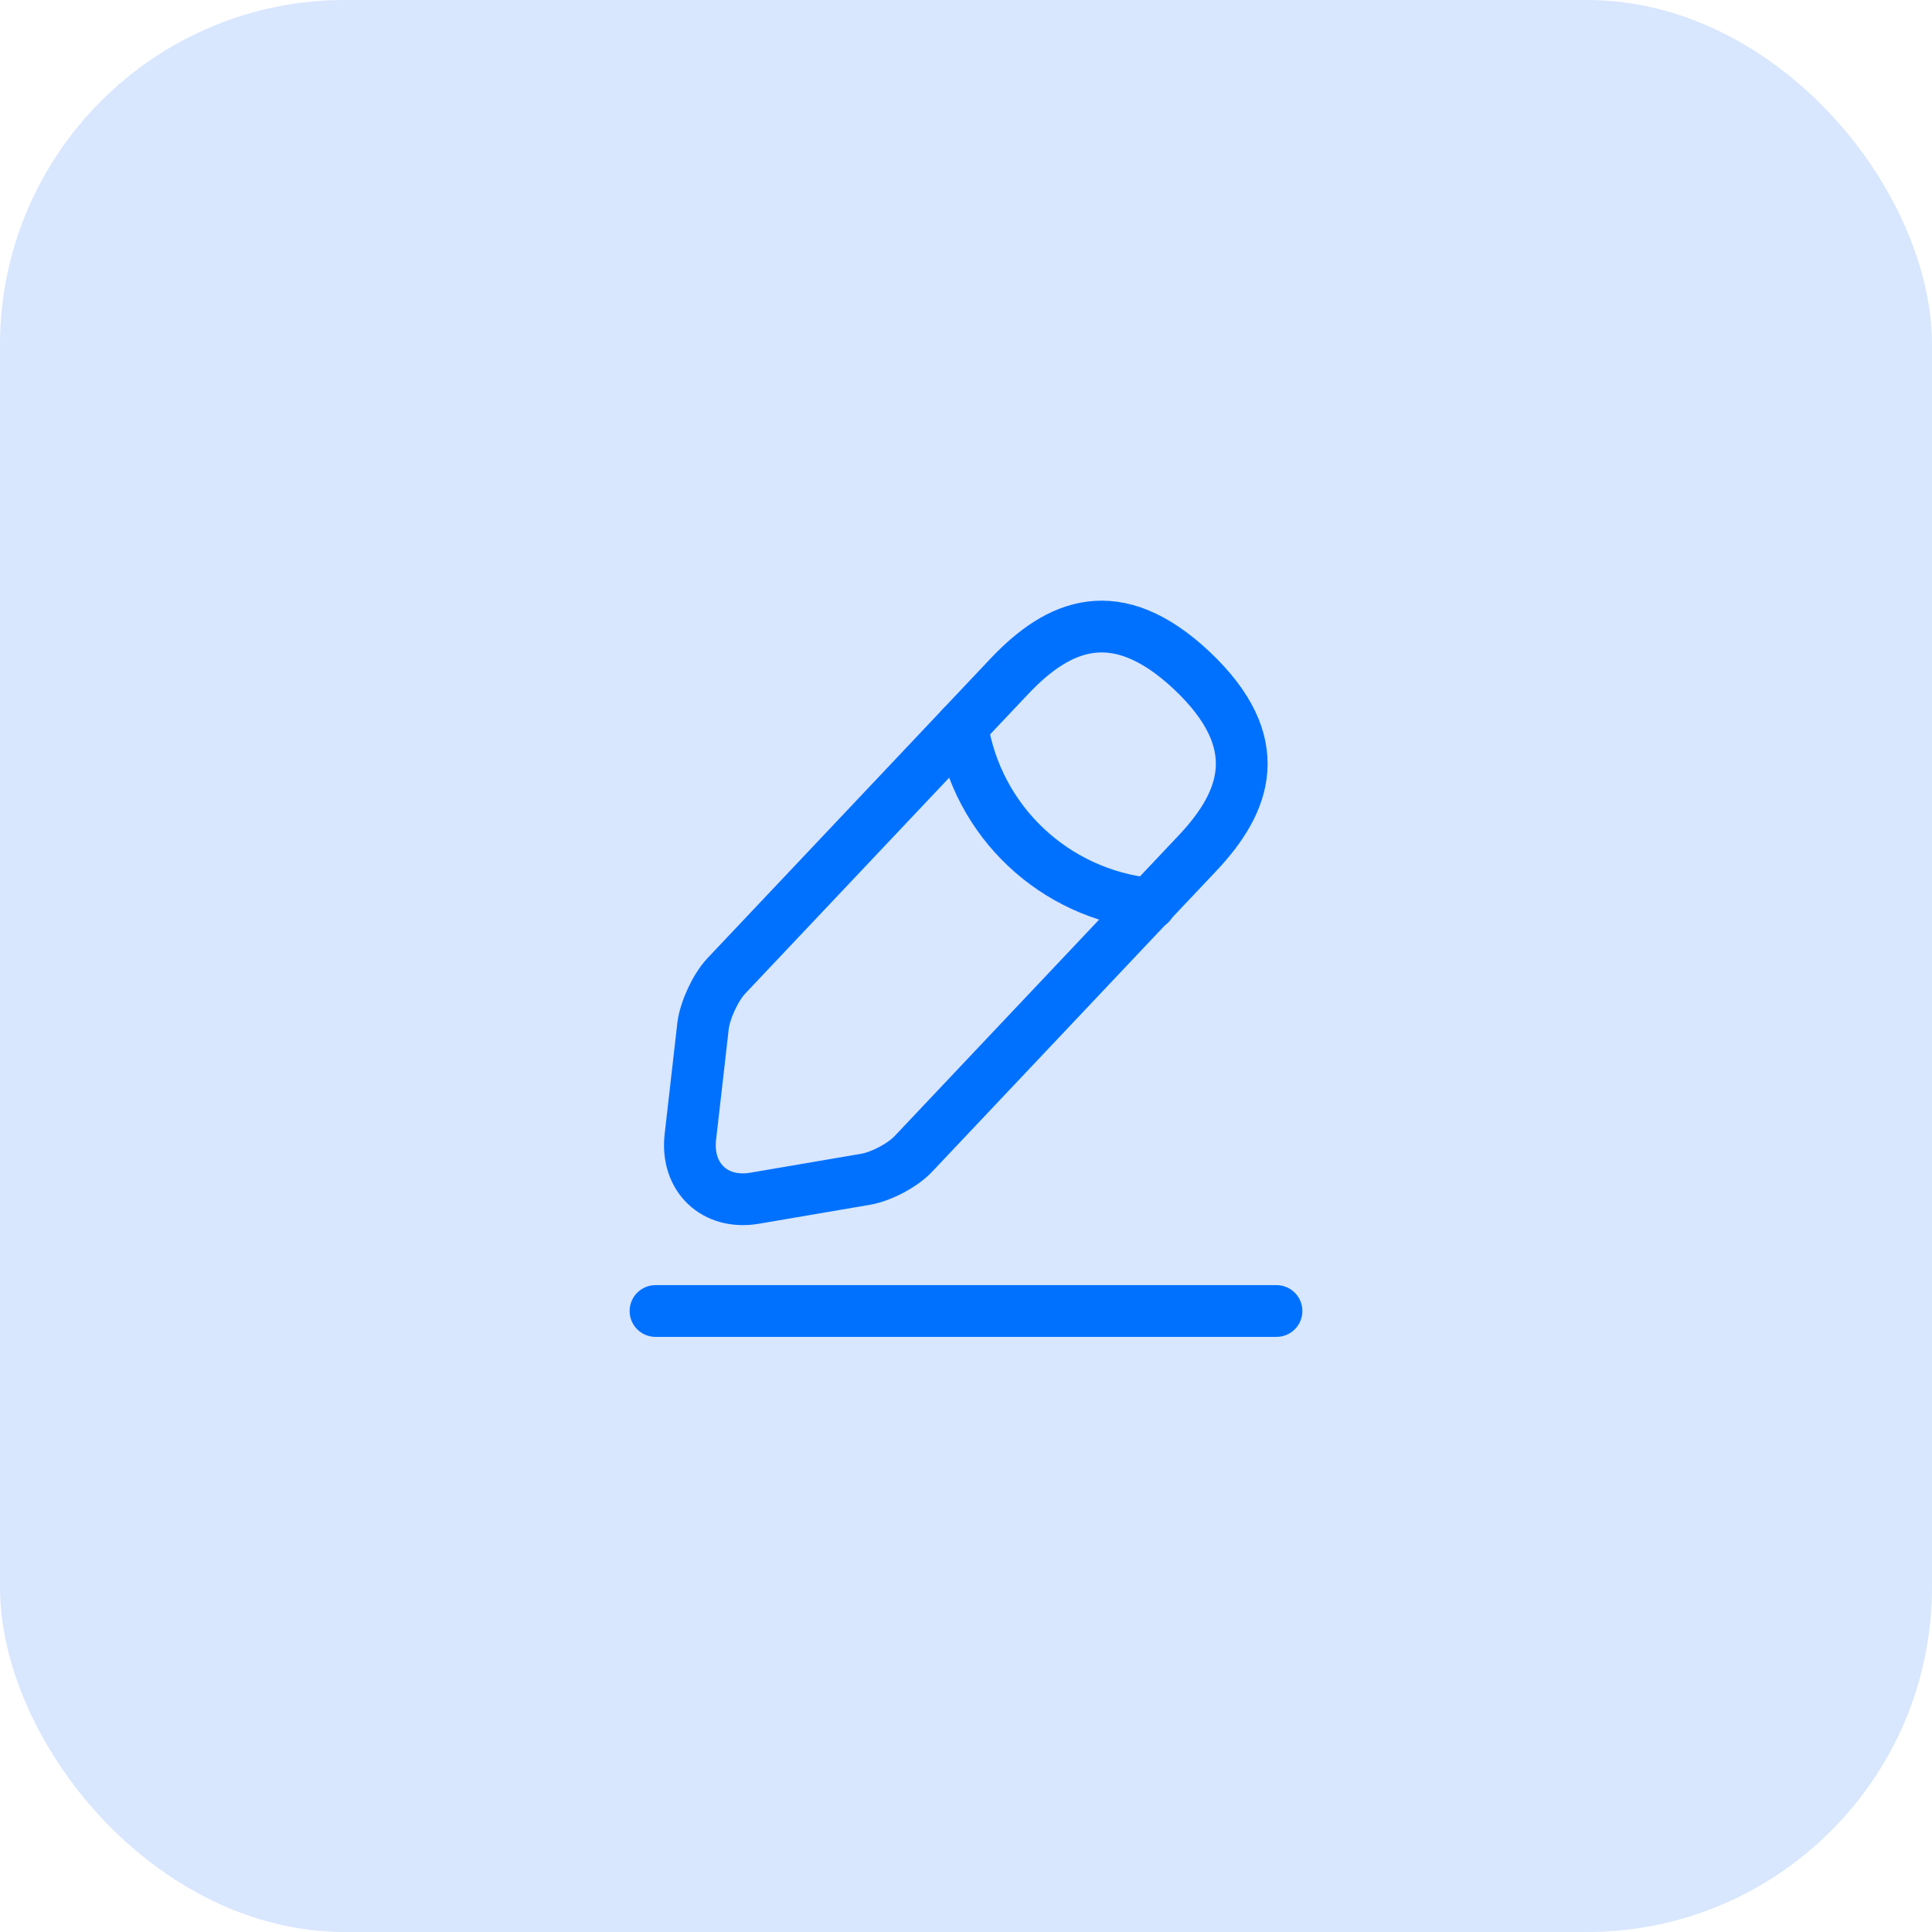
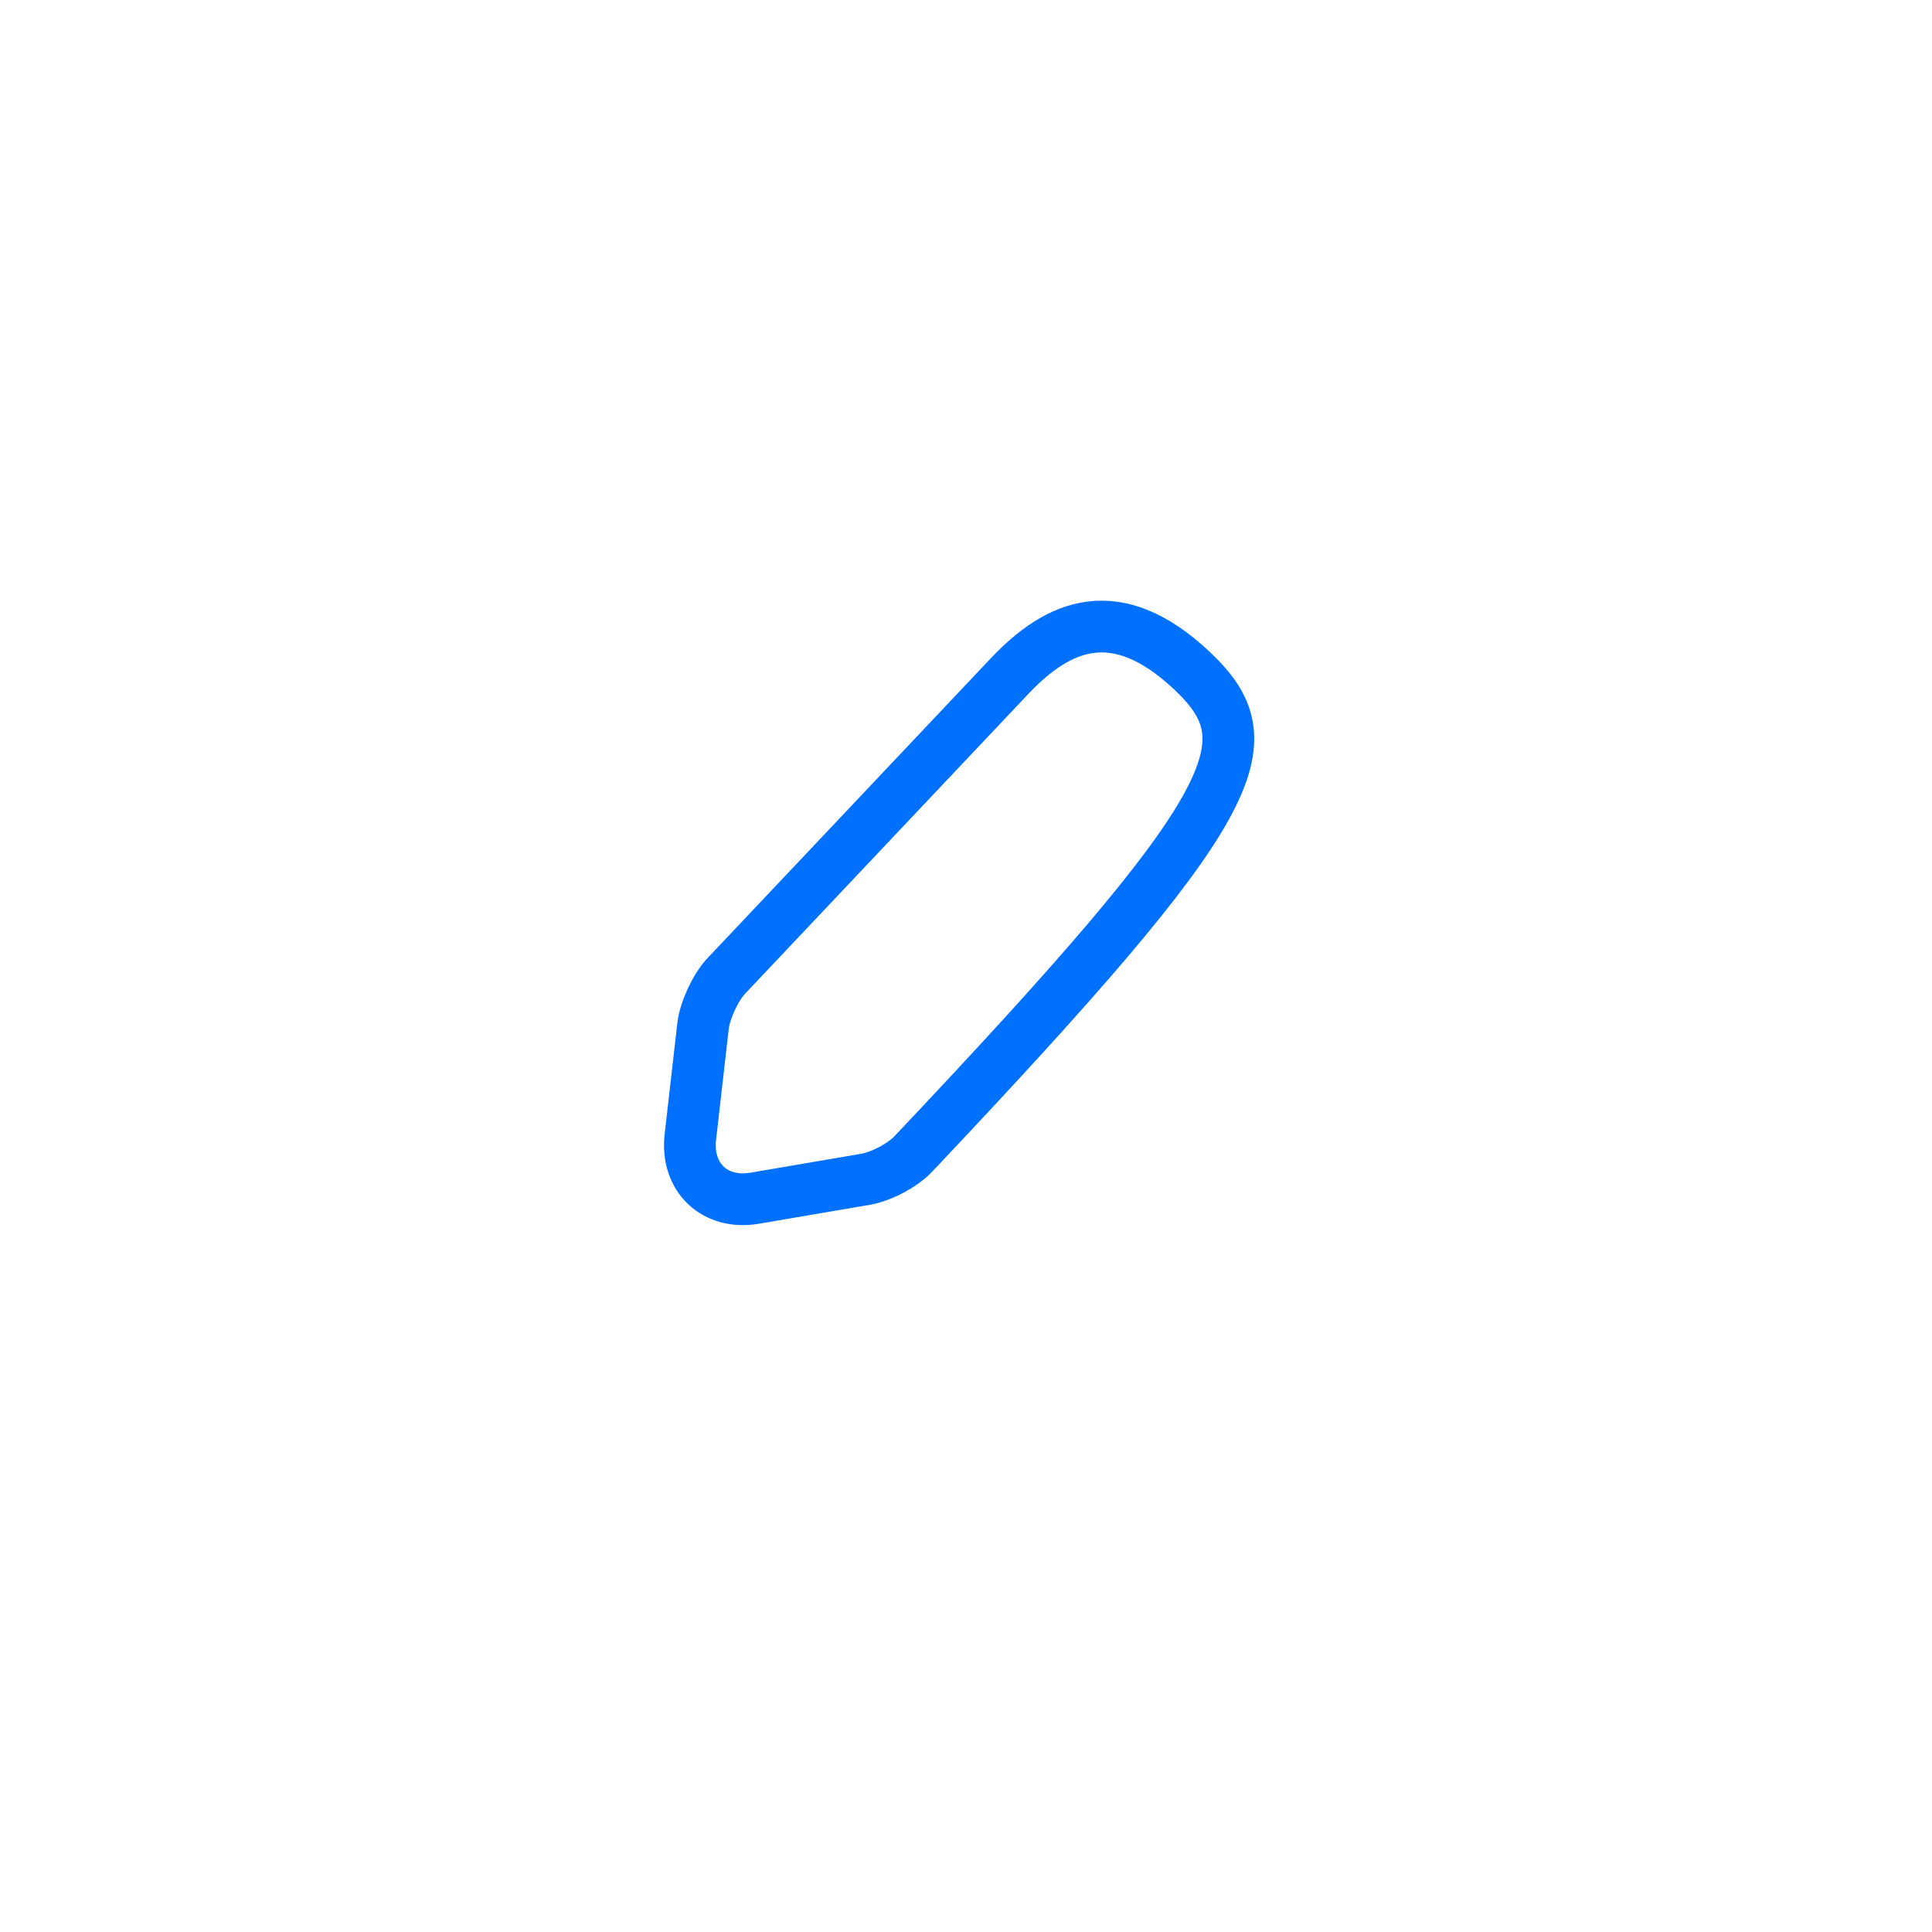
<svg xmlns="http://www.w3.org/2000/svg" width="56" height="56" viewBox="0 0 56 56" fill="none">
-   <rect width="56" height="56" rx="10" fill="#D8E6FE" />
-   <path d="M29.26 19.6L21.05 28.29C20.74 28.62 20.44 29.27 20.38 29.72L20.01 32.96C19.88 34.13 20.72 34.93 21.88 34.73L25.1 34.18C25.55 34.1 26.18 33.77 26.49 33.43L34.7 24.74C36.12 23.24 36.76 21.53 34.55 19.44C32.35 17.37 30.68 18.1 29.26 19.6Z" stroke="#0071FF" stroke-width="1.5" stroke-miterlimit="10" stroke-linecap="round" stroke-linejoin="round" />
-   <path d="M27.89 21.05C28.32 23.81 30.56 25.92 33.34 26.2" stroke="#0071FF" stroke-width="1.5" stroke-miterlimit="10" stroke-linecap="round" stroke-linejoin="round" />
-   <path d="M19 38H37" stroke="#0071FF" stroke-width="1.5" stroke-miterlimit="10" stroke-linecap="round" stroke-linejoin="round" />
+   <path d="M29.26 19.6L21.05 28.29C20.74 28.62 20.44 29.27 20.38 29.72L20.01 32.96C19.88 34.13 20.72 34.93 21.88 34.73L25.1 34.18C25.55 34.1 26.18 33.77 26.49 33.43C36.12 23.24 36.76 21.53 34.55 19.44C32.35 17.37 30.68 18.1 29.26 19.6Z" stroke="#0071FF" stroke-width="1.5" stroke-miterlimit="10" stroke-linecap="round" stroke-linejoin="round" />
</svg>